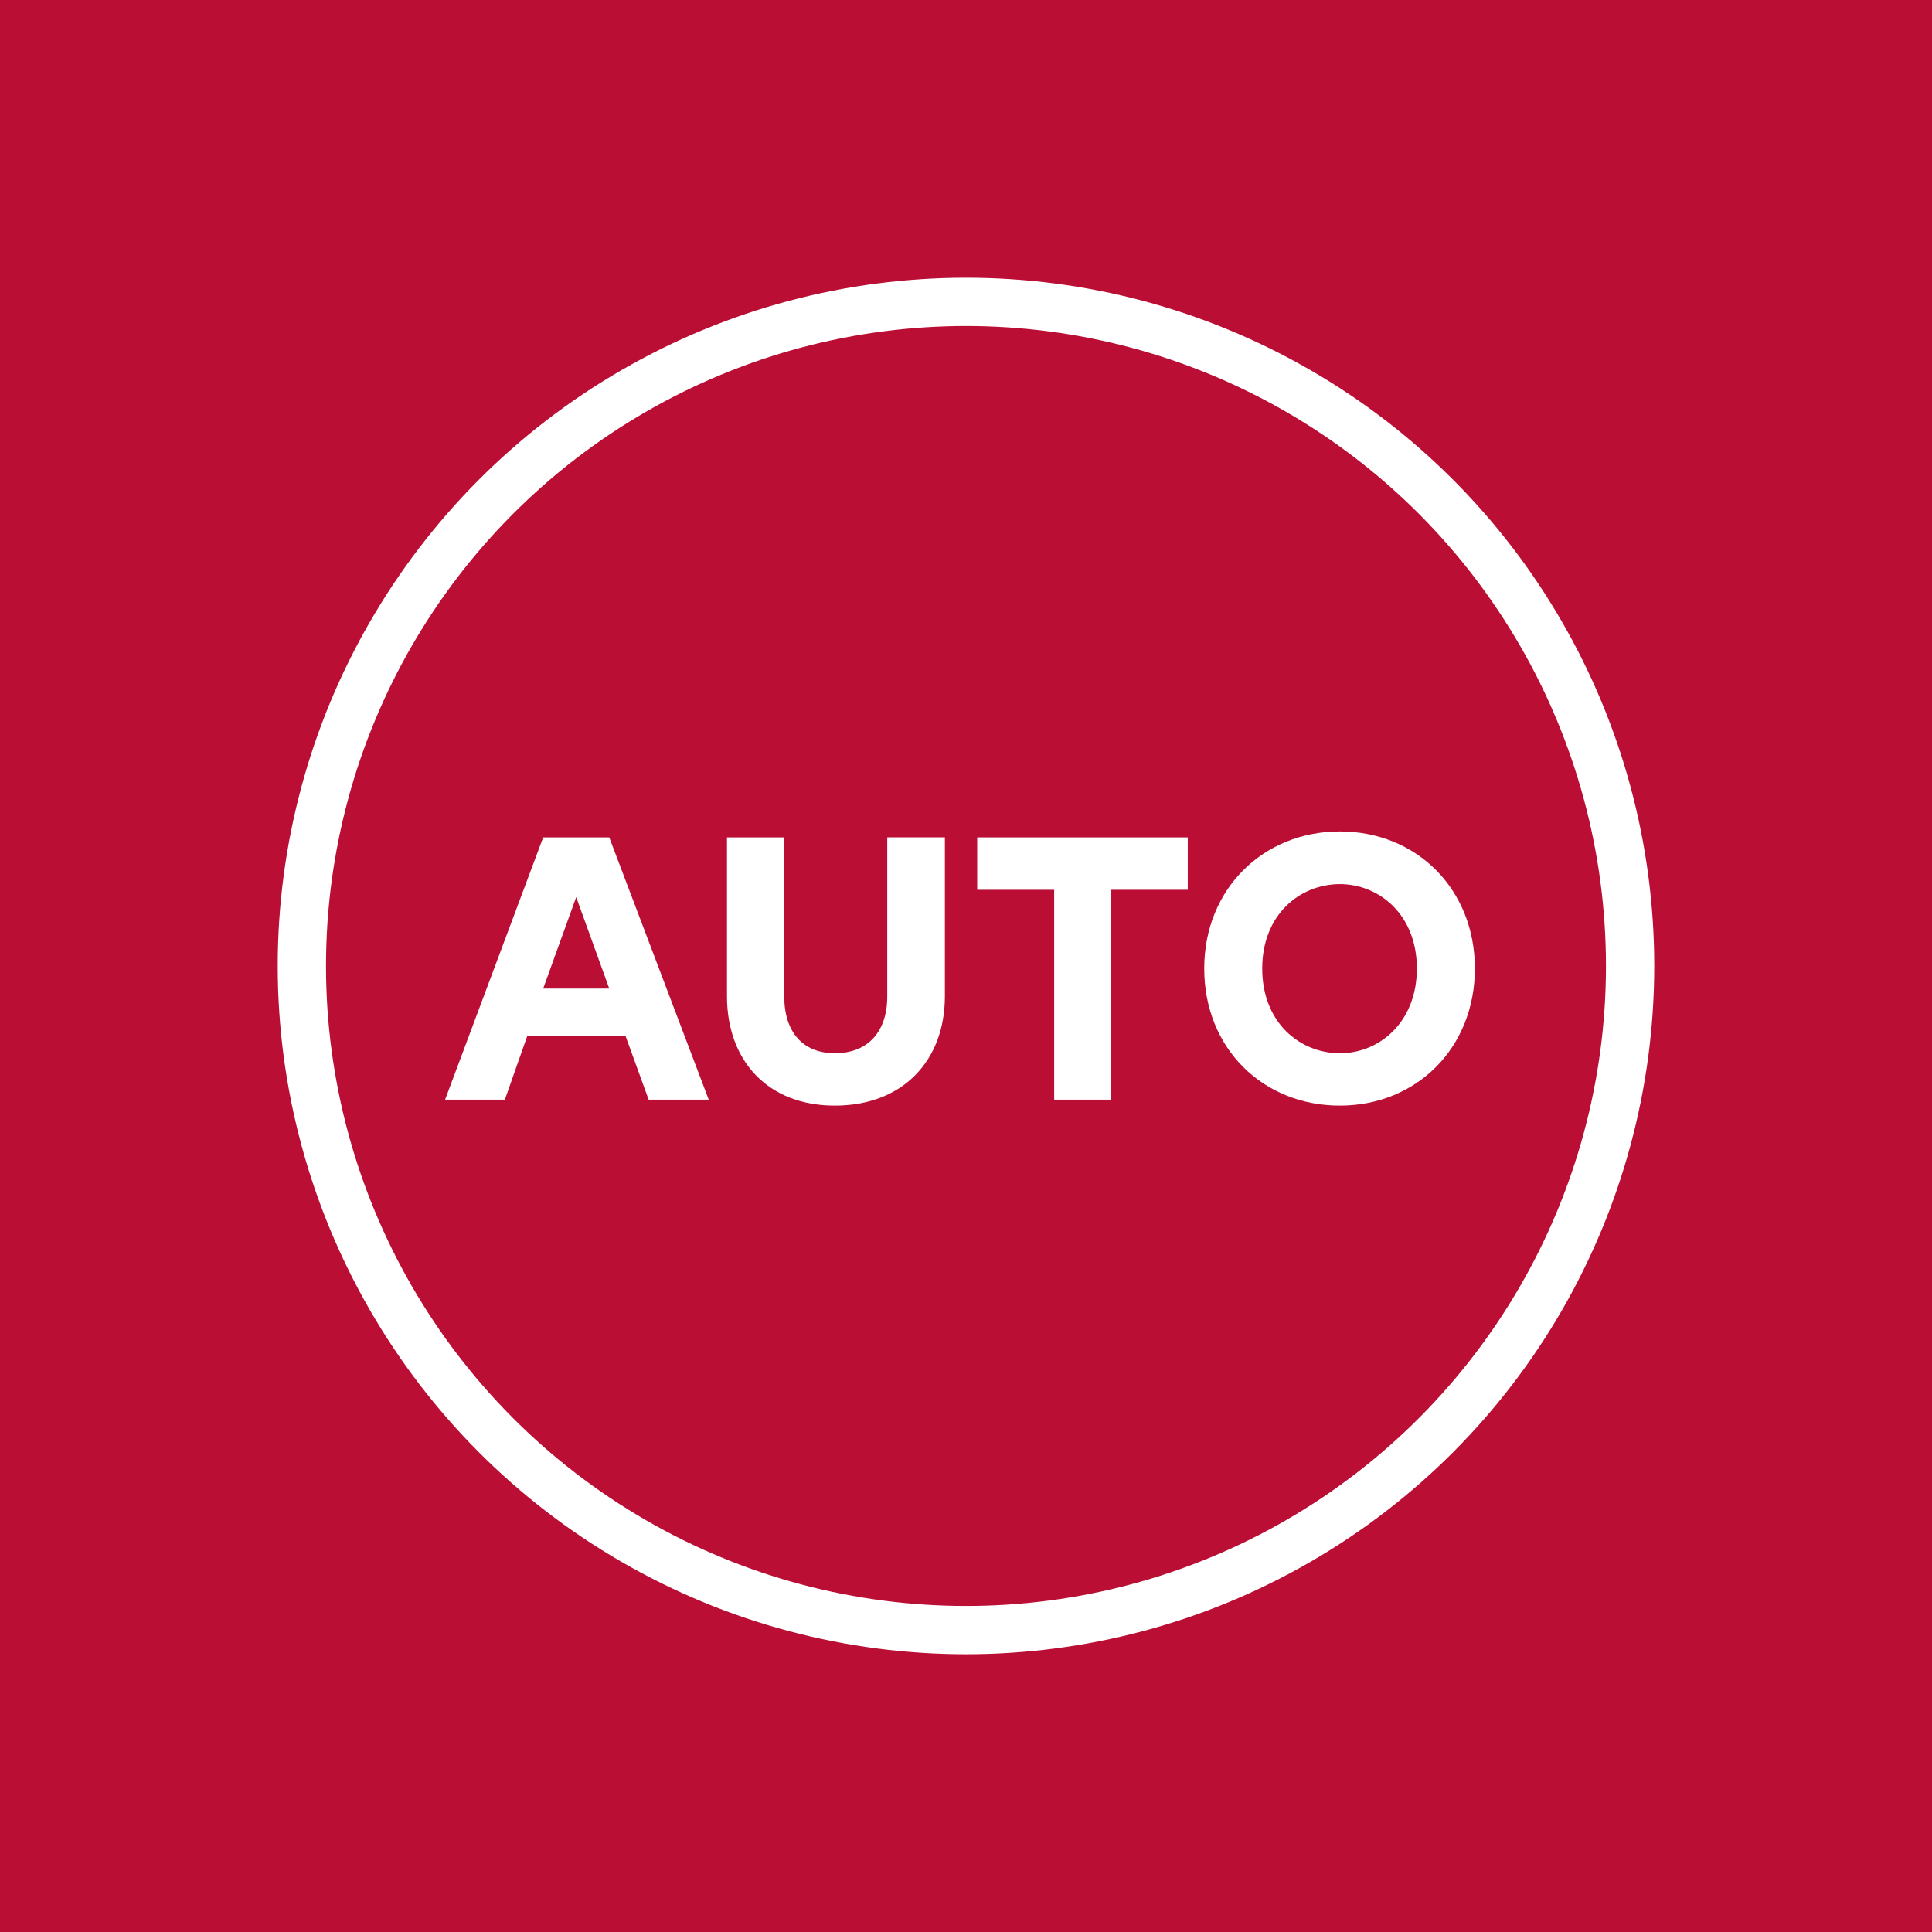
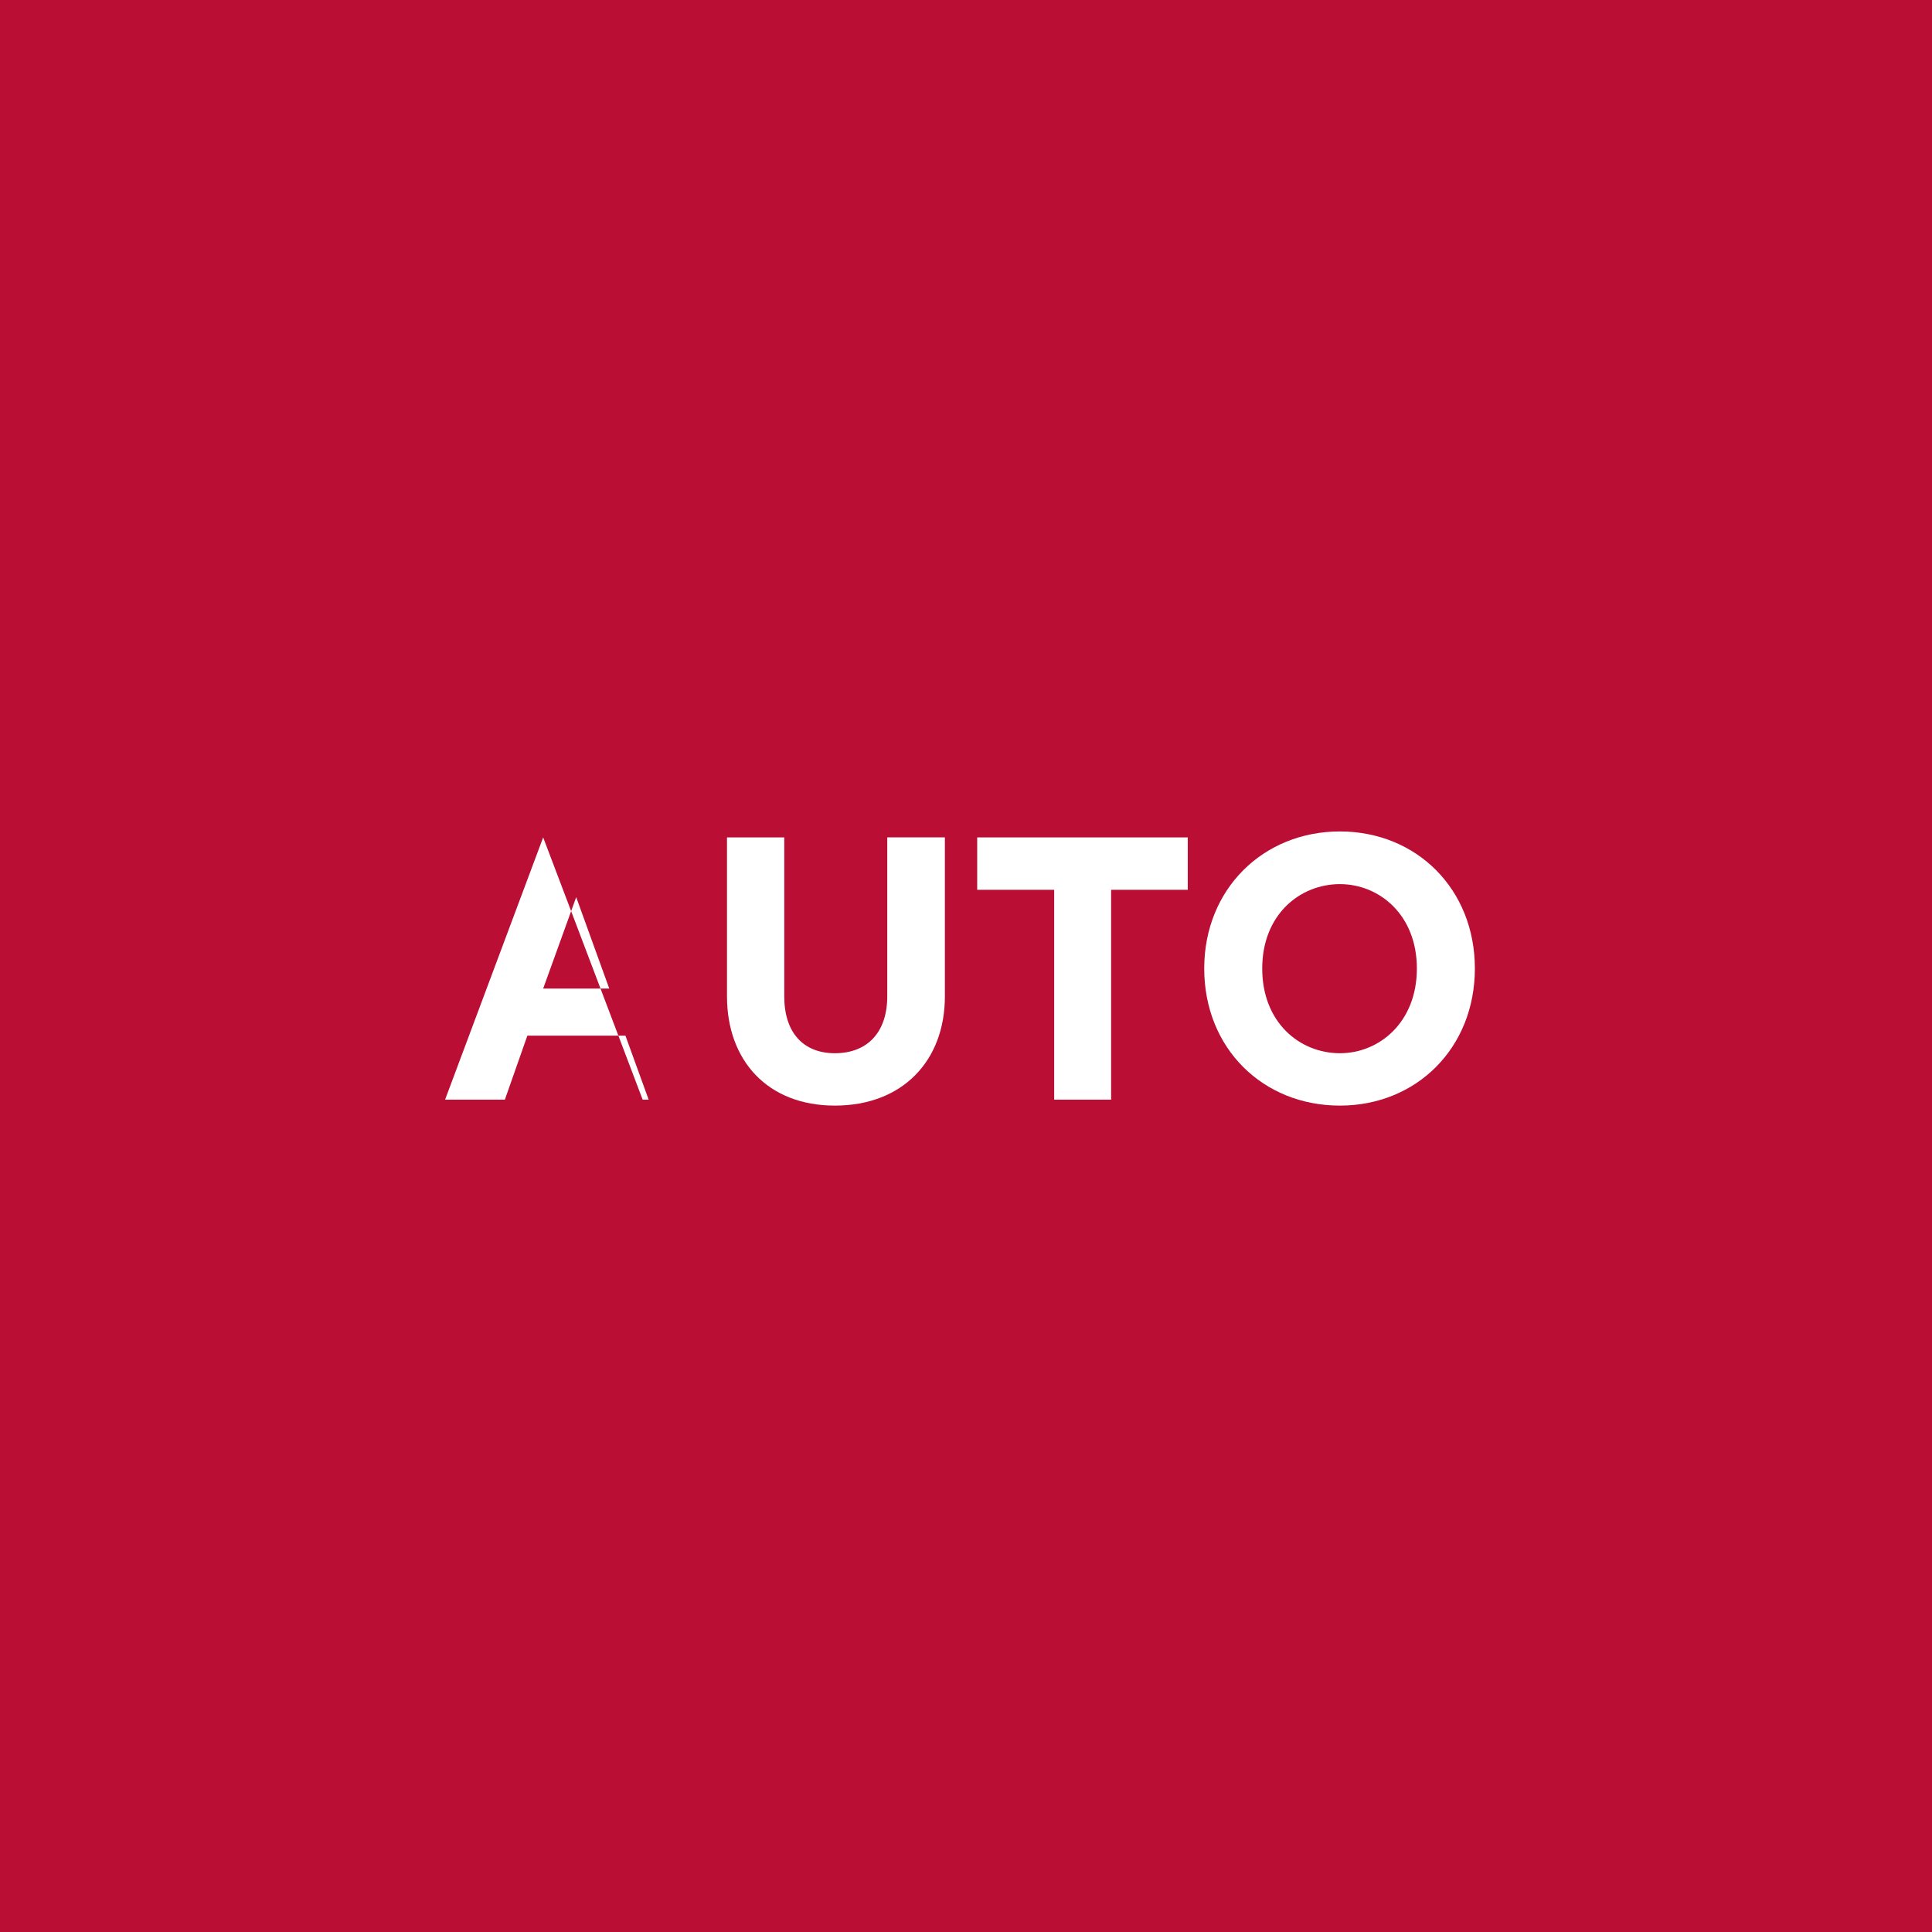
<svg xmlns="http://www.w3.org/2000/svg" xmlns:xlink="http://www.w3.org/1999/xlink" version="1.1" id="Layer_1" x="0px" y="0px" width="56.693px" height="56.693px" viewBox="0 0 56.693 56.693" enable-background="new 0 0 56.693 56.693" xml:space="preserve">
  <rect fill="#BA0E34" width="56.693" height="56.693" />
  <g>
-     <path fill="#FFFFFF" d="M19.034,32.268l-0.681-1.877h-2.878l-0.66,1.877h-1.754l2.878-7.695h1.939l2.919,7.695H19.034z    M15.939,29.008h1.939l-0.97-2.682L15.939,29.008z" />
+     <path fill="#FFFFFF" d="M19.034,32.268l-0.681-1.877h-2.878l-0.66,1.877h-1.754l2.878-7.695l2.919,7.695H19.034z    M15.939,29.008h1.939l-0.97-2.682L15.939,29.008z" />
    <path fill="#FFFFFF" d="M21.333,29.236v-4.663h1.681v4.672c0,1.053,0.557,1.661,1.485,1.661c0.949,0,1.537-0.608,1.537-1.671   v-4.663h1.691v4.663c0,1.888-1.237,3.208-3.229,3.208C22.529,32.444,21.333,31.124,21.333,29.236z" />
    <path fill="#FFFFFF" d="M30.934,26.11h-2.259v-1.537h6.179v1.537h-2.249v6.158h-1.671V26.11z" />
    <path fill="#FFFFFF" d="M35.337,28.42c0-2.331,1.732-4.022,3.981-4.022s3.961,1.691,3.961,4.022s-1.712,4.023-3.961,4.023   C37.06,32.444,35.337,30.762,35.337,28.42z M41.577,28.42c0-1.578-1.104-2.476-2.259-2.476c-1.176,0-2.279,0.897-2.279,2.476   c0,1.589,1.104,2.486,2.279,2.486C40.474,30.907,41.577,29.999,41.577,28.42z" />
  </g>
  <g>
    <defs>
      <rect id="SVGID_1_" width="56.693" height="56.693" />
    </defs>
    <clipPath id="SVGID_2_">
      <use xlink:href="#SVGID_1_" overflow="visible" />
    </clipPath>
-     <circle clip-path="url(#SVGID_2_)" fill="none" stroke="#FFFFFF" stroke-width="1.417" stroke-miterlimit="10" cx="28.346" cy="28.346" r="19.488" />
  </g>
</svg>